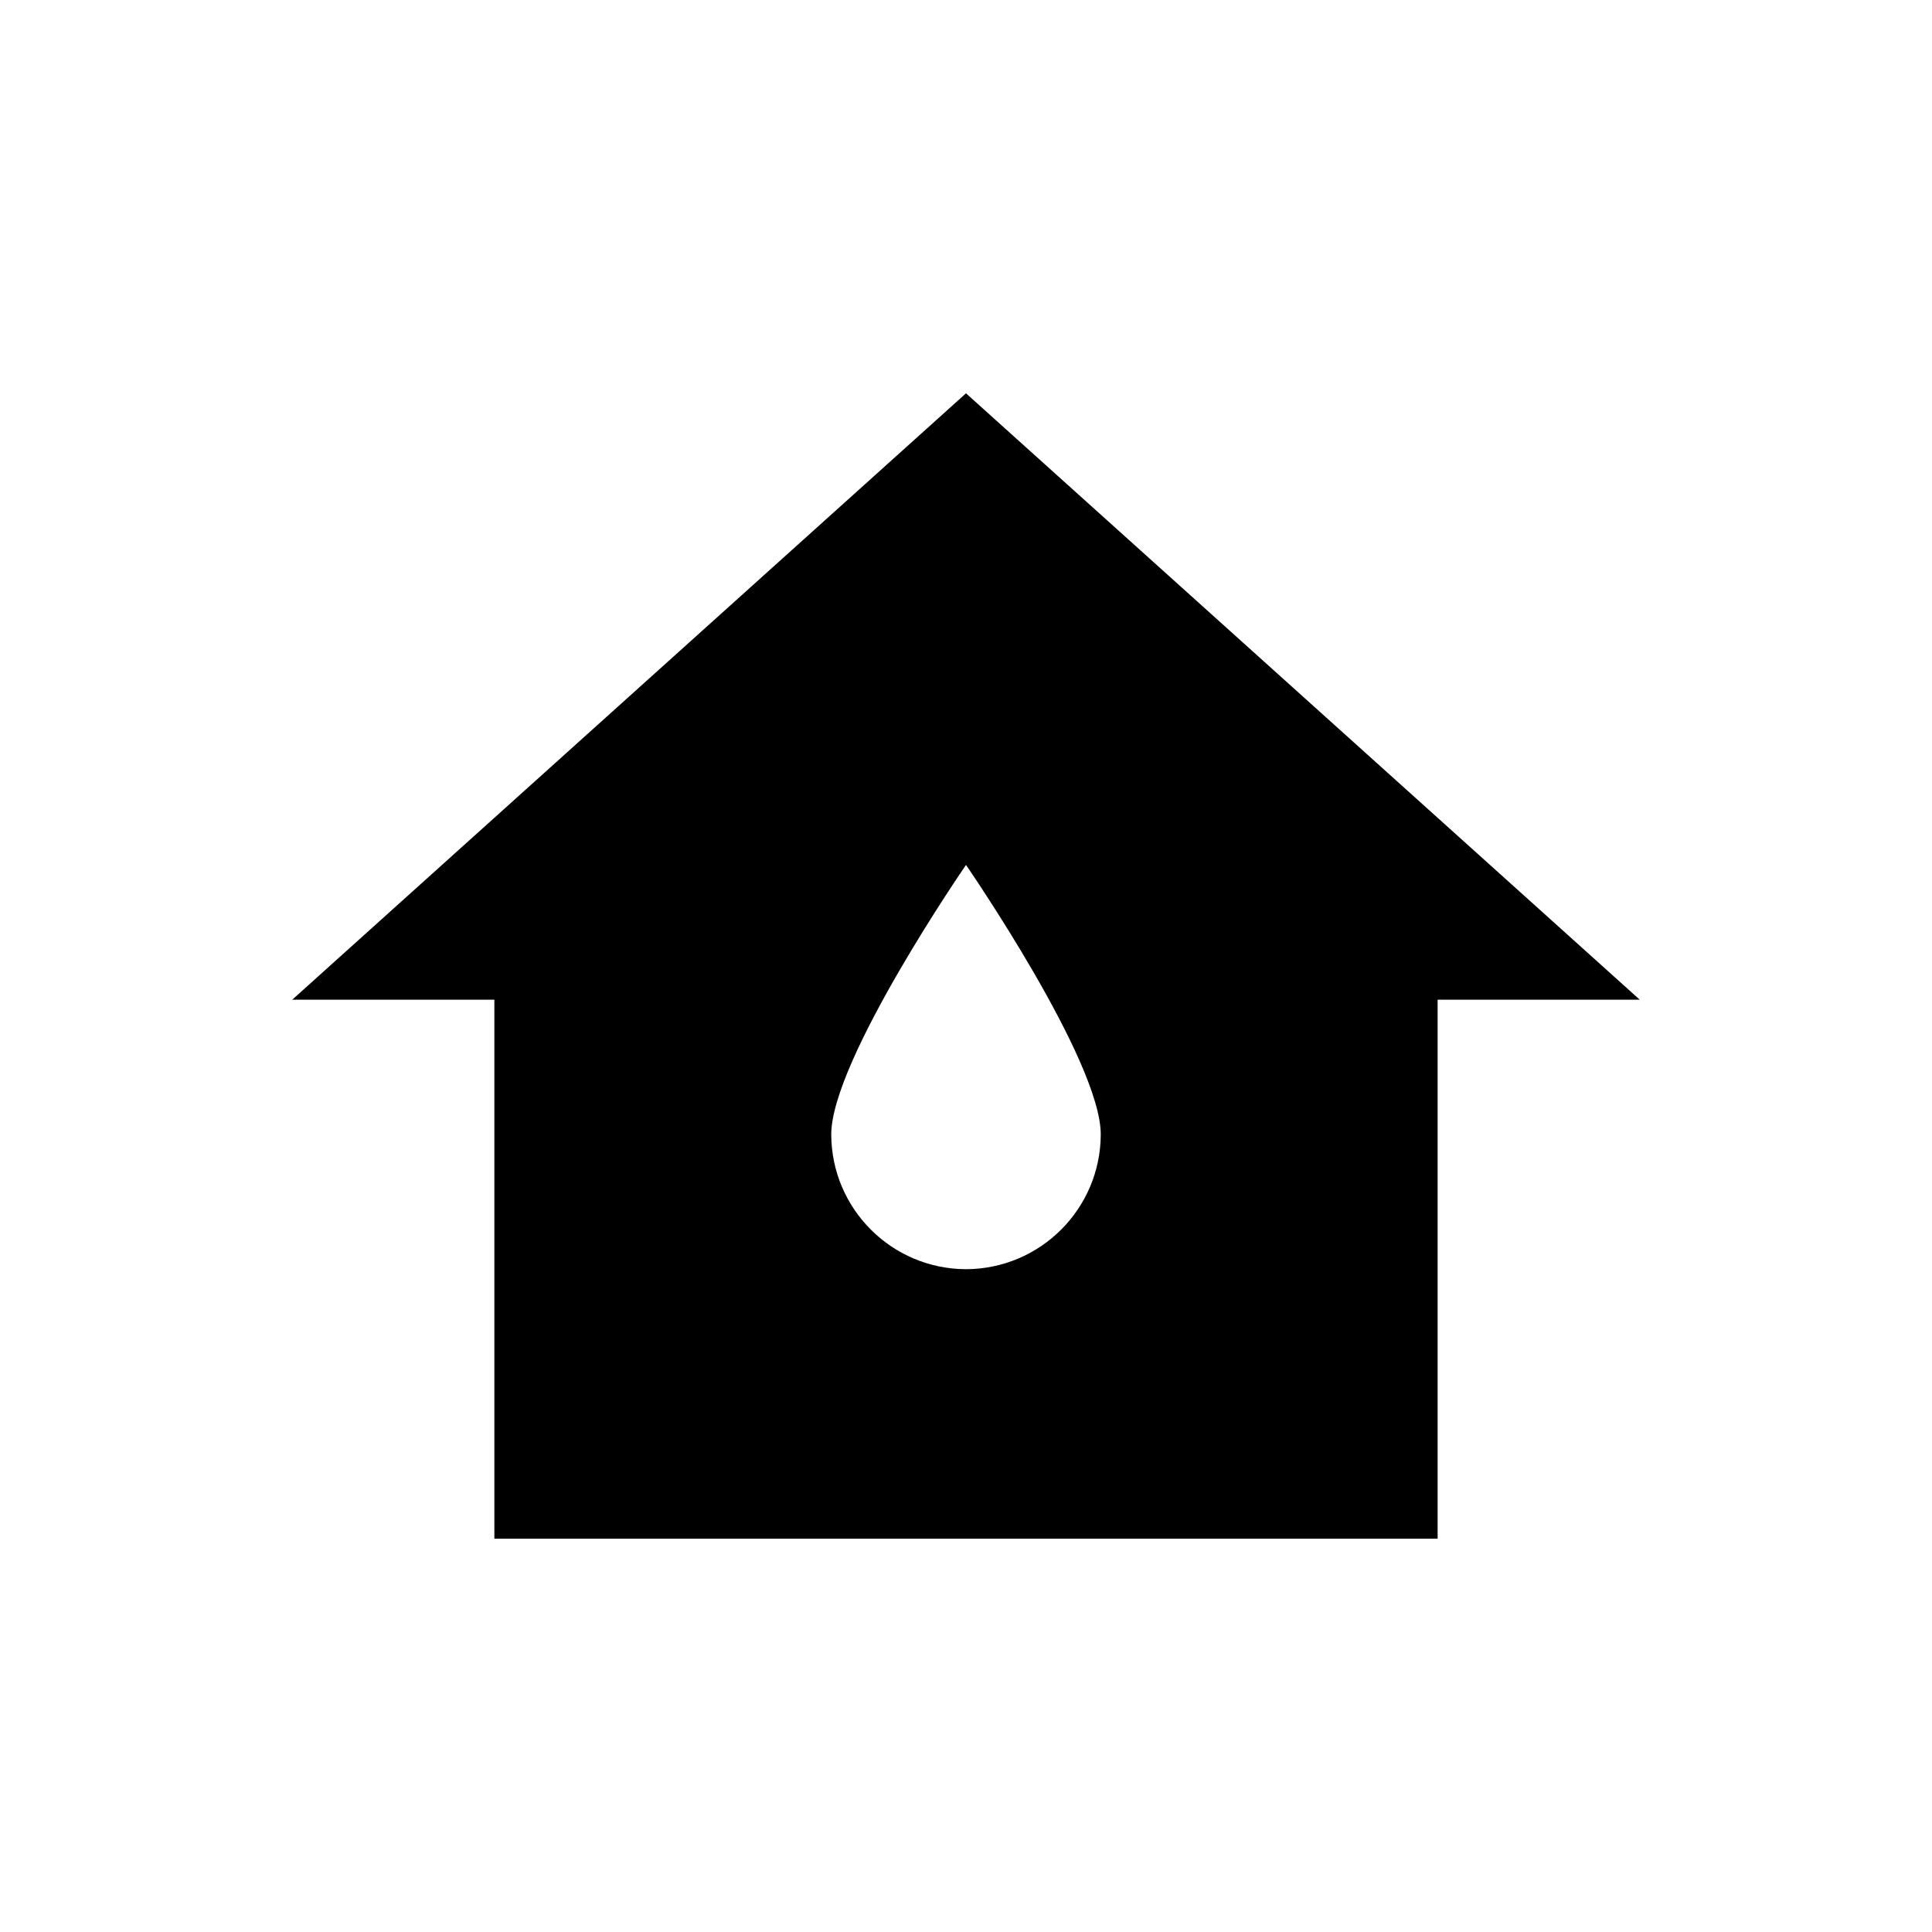
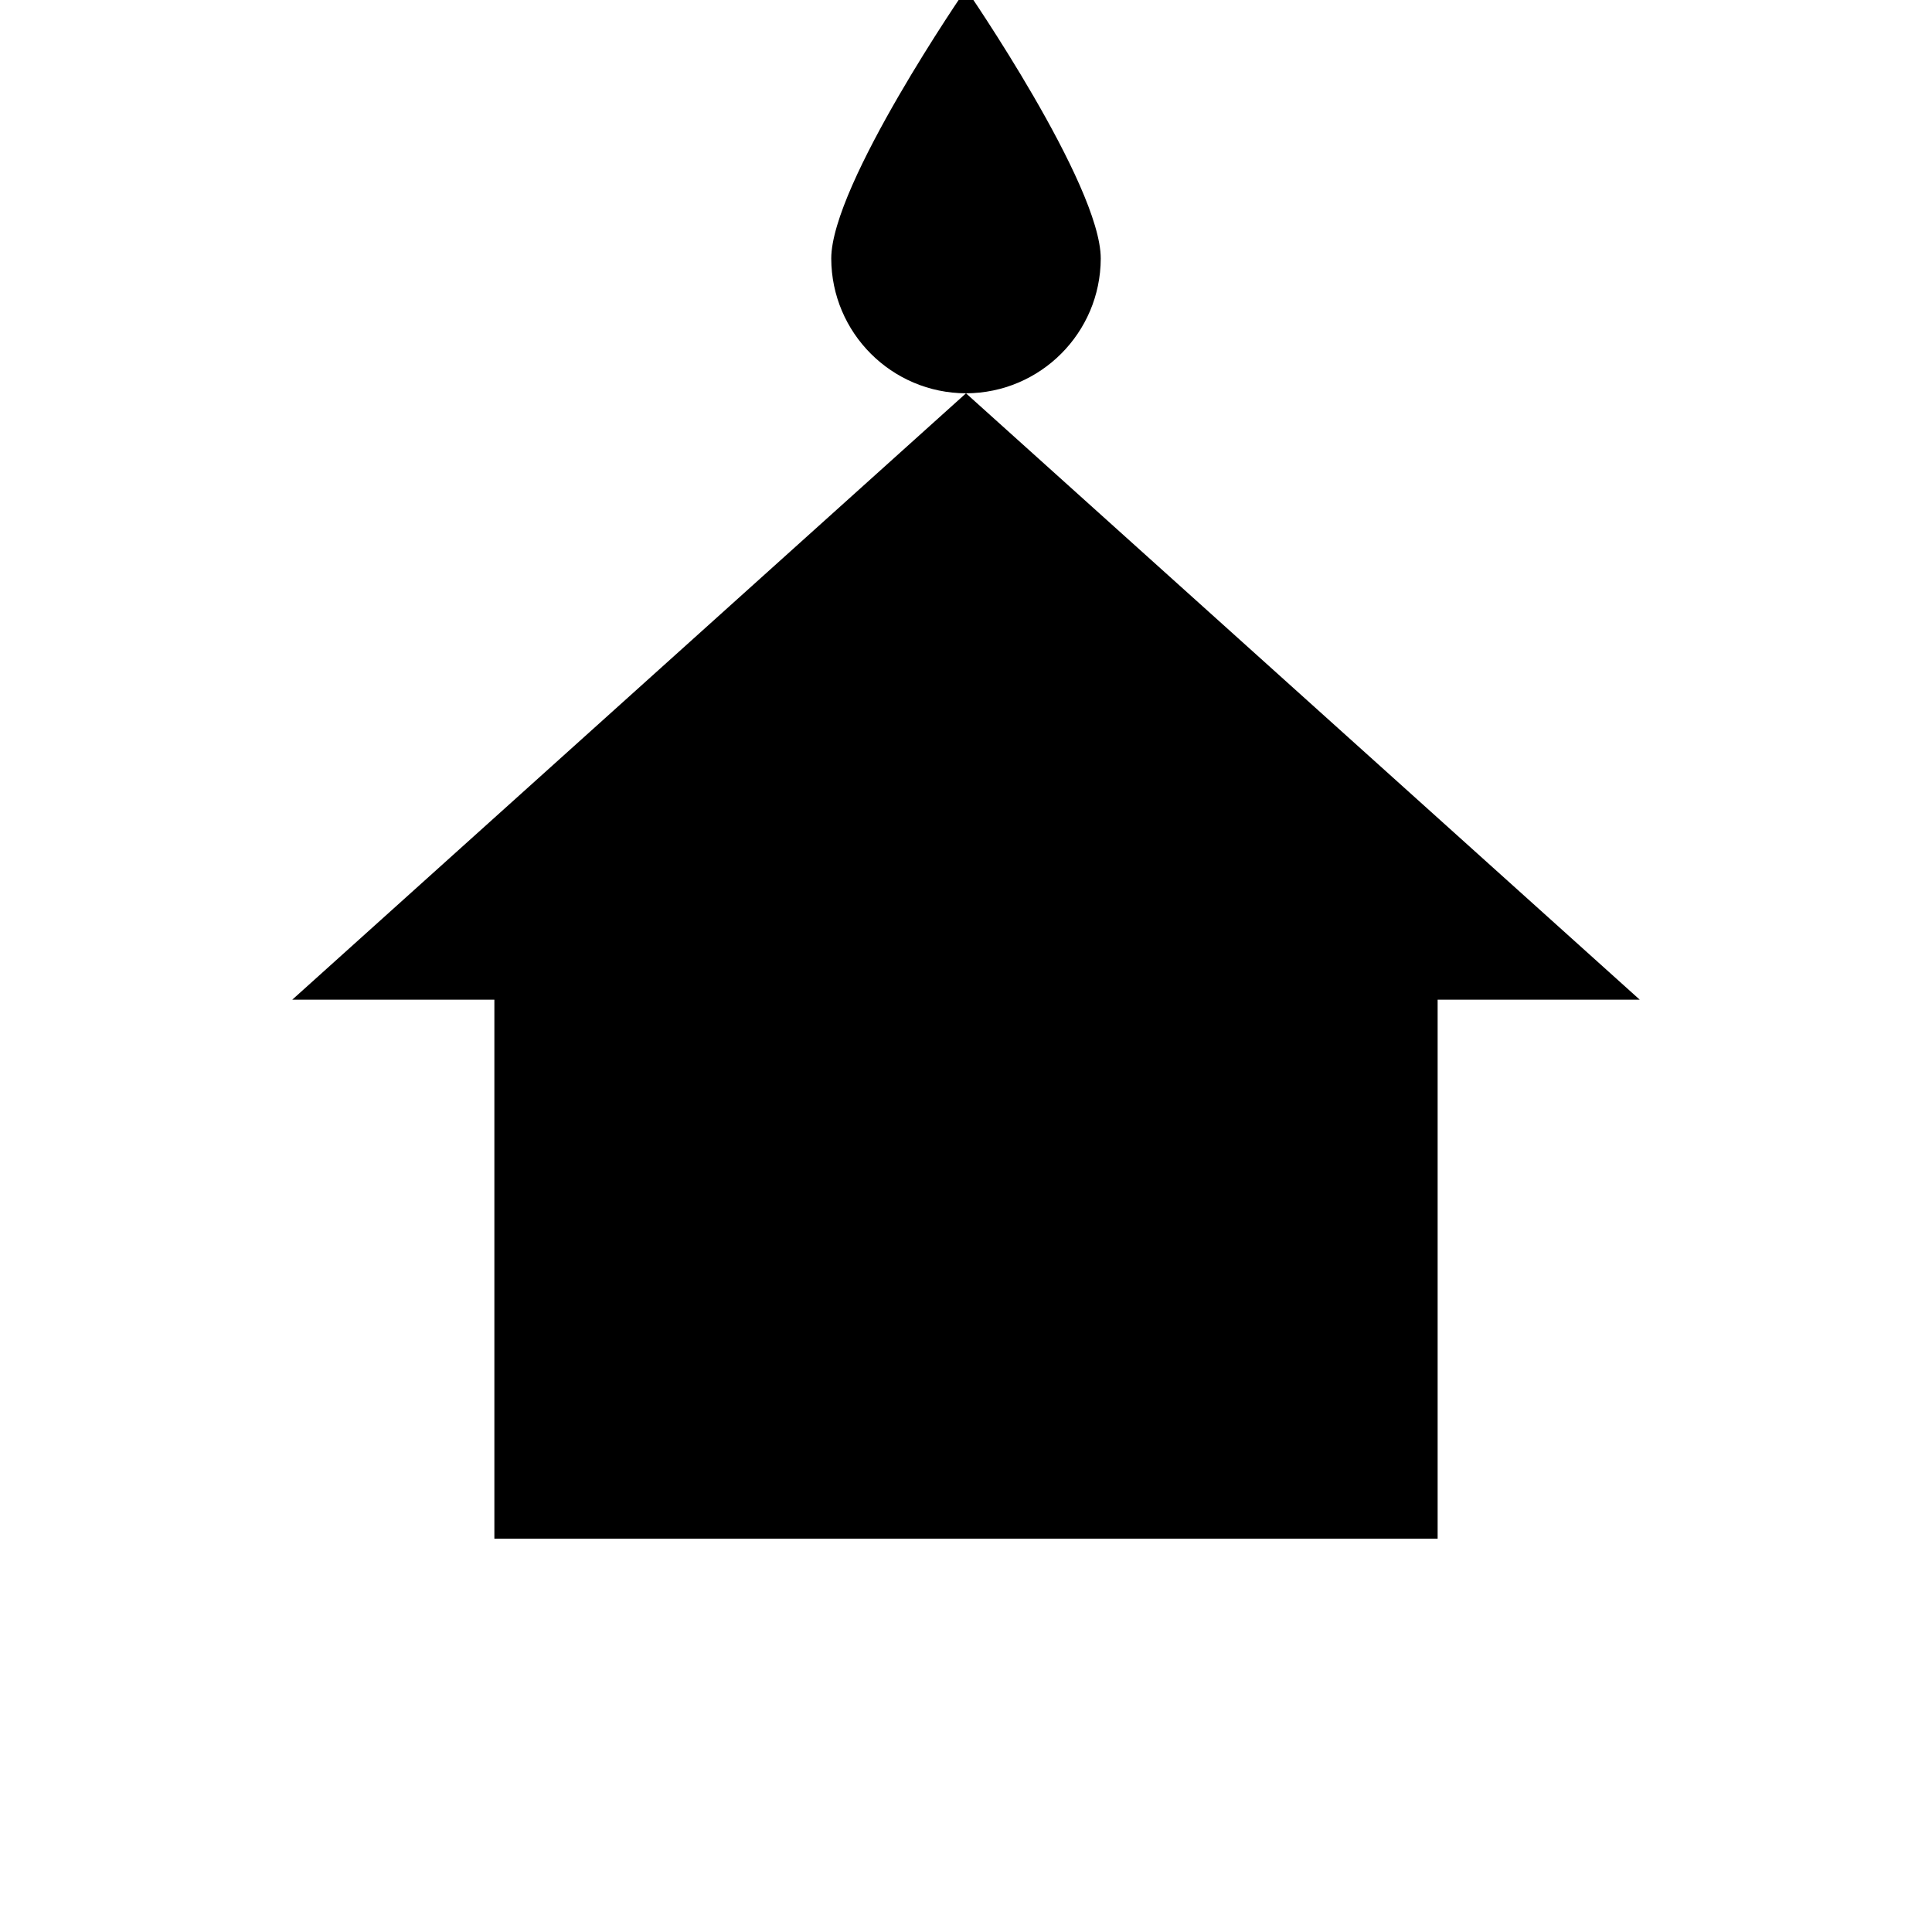
<svg xmlns="http://www.w3.org/2000/svg" id="Layer_1" data-name="Layer 1" viewBox="0 0 1500 1500">
-   <path id="Icon_material-sharp-water-damage" data-name="Icon material-sharp-water-damage" d="M750,305.36L226.9,776.16h156.93v418.48h732.34v-418.48h156.93l-523.1-470.79ZM750,985.4c-57.71-.17-104.45-46.91-104.62-104.62,0-57.54,104.62-209.24,104.62-209.24,0,0,104.62,151.7,104.62,209.24-.17,57.71-46.91,104.45-104.62,104.62Z" />
+   <path id="Icon_material-sharp-water-damage" data-name="Icon material-sharp-water-damage" d="M750,305.36L226.9,776.16h156.93v418.48h732.34v-418.48h156.93l-523.1-470.79Zc-57.71-.17-104.45-46.91-104.62-104.62,0-57.54,104.62-209.24,104.62-209.24,0,0,104.62,151.7,104.62,209.24-.17,57.71-46.91,104.45-104.62,104.62Z" />
</svg>